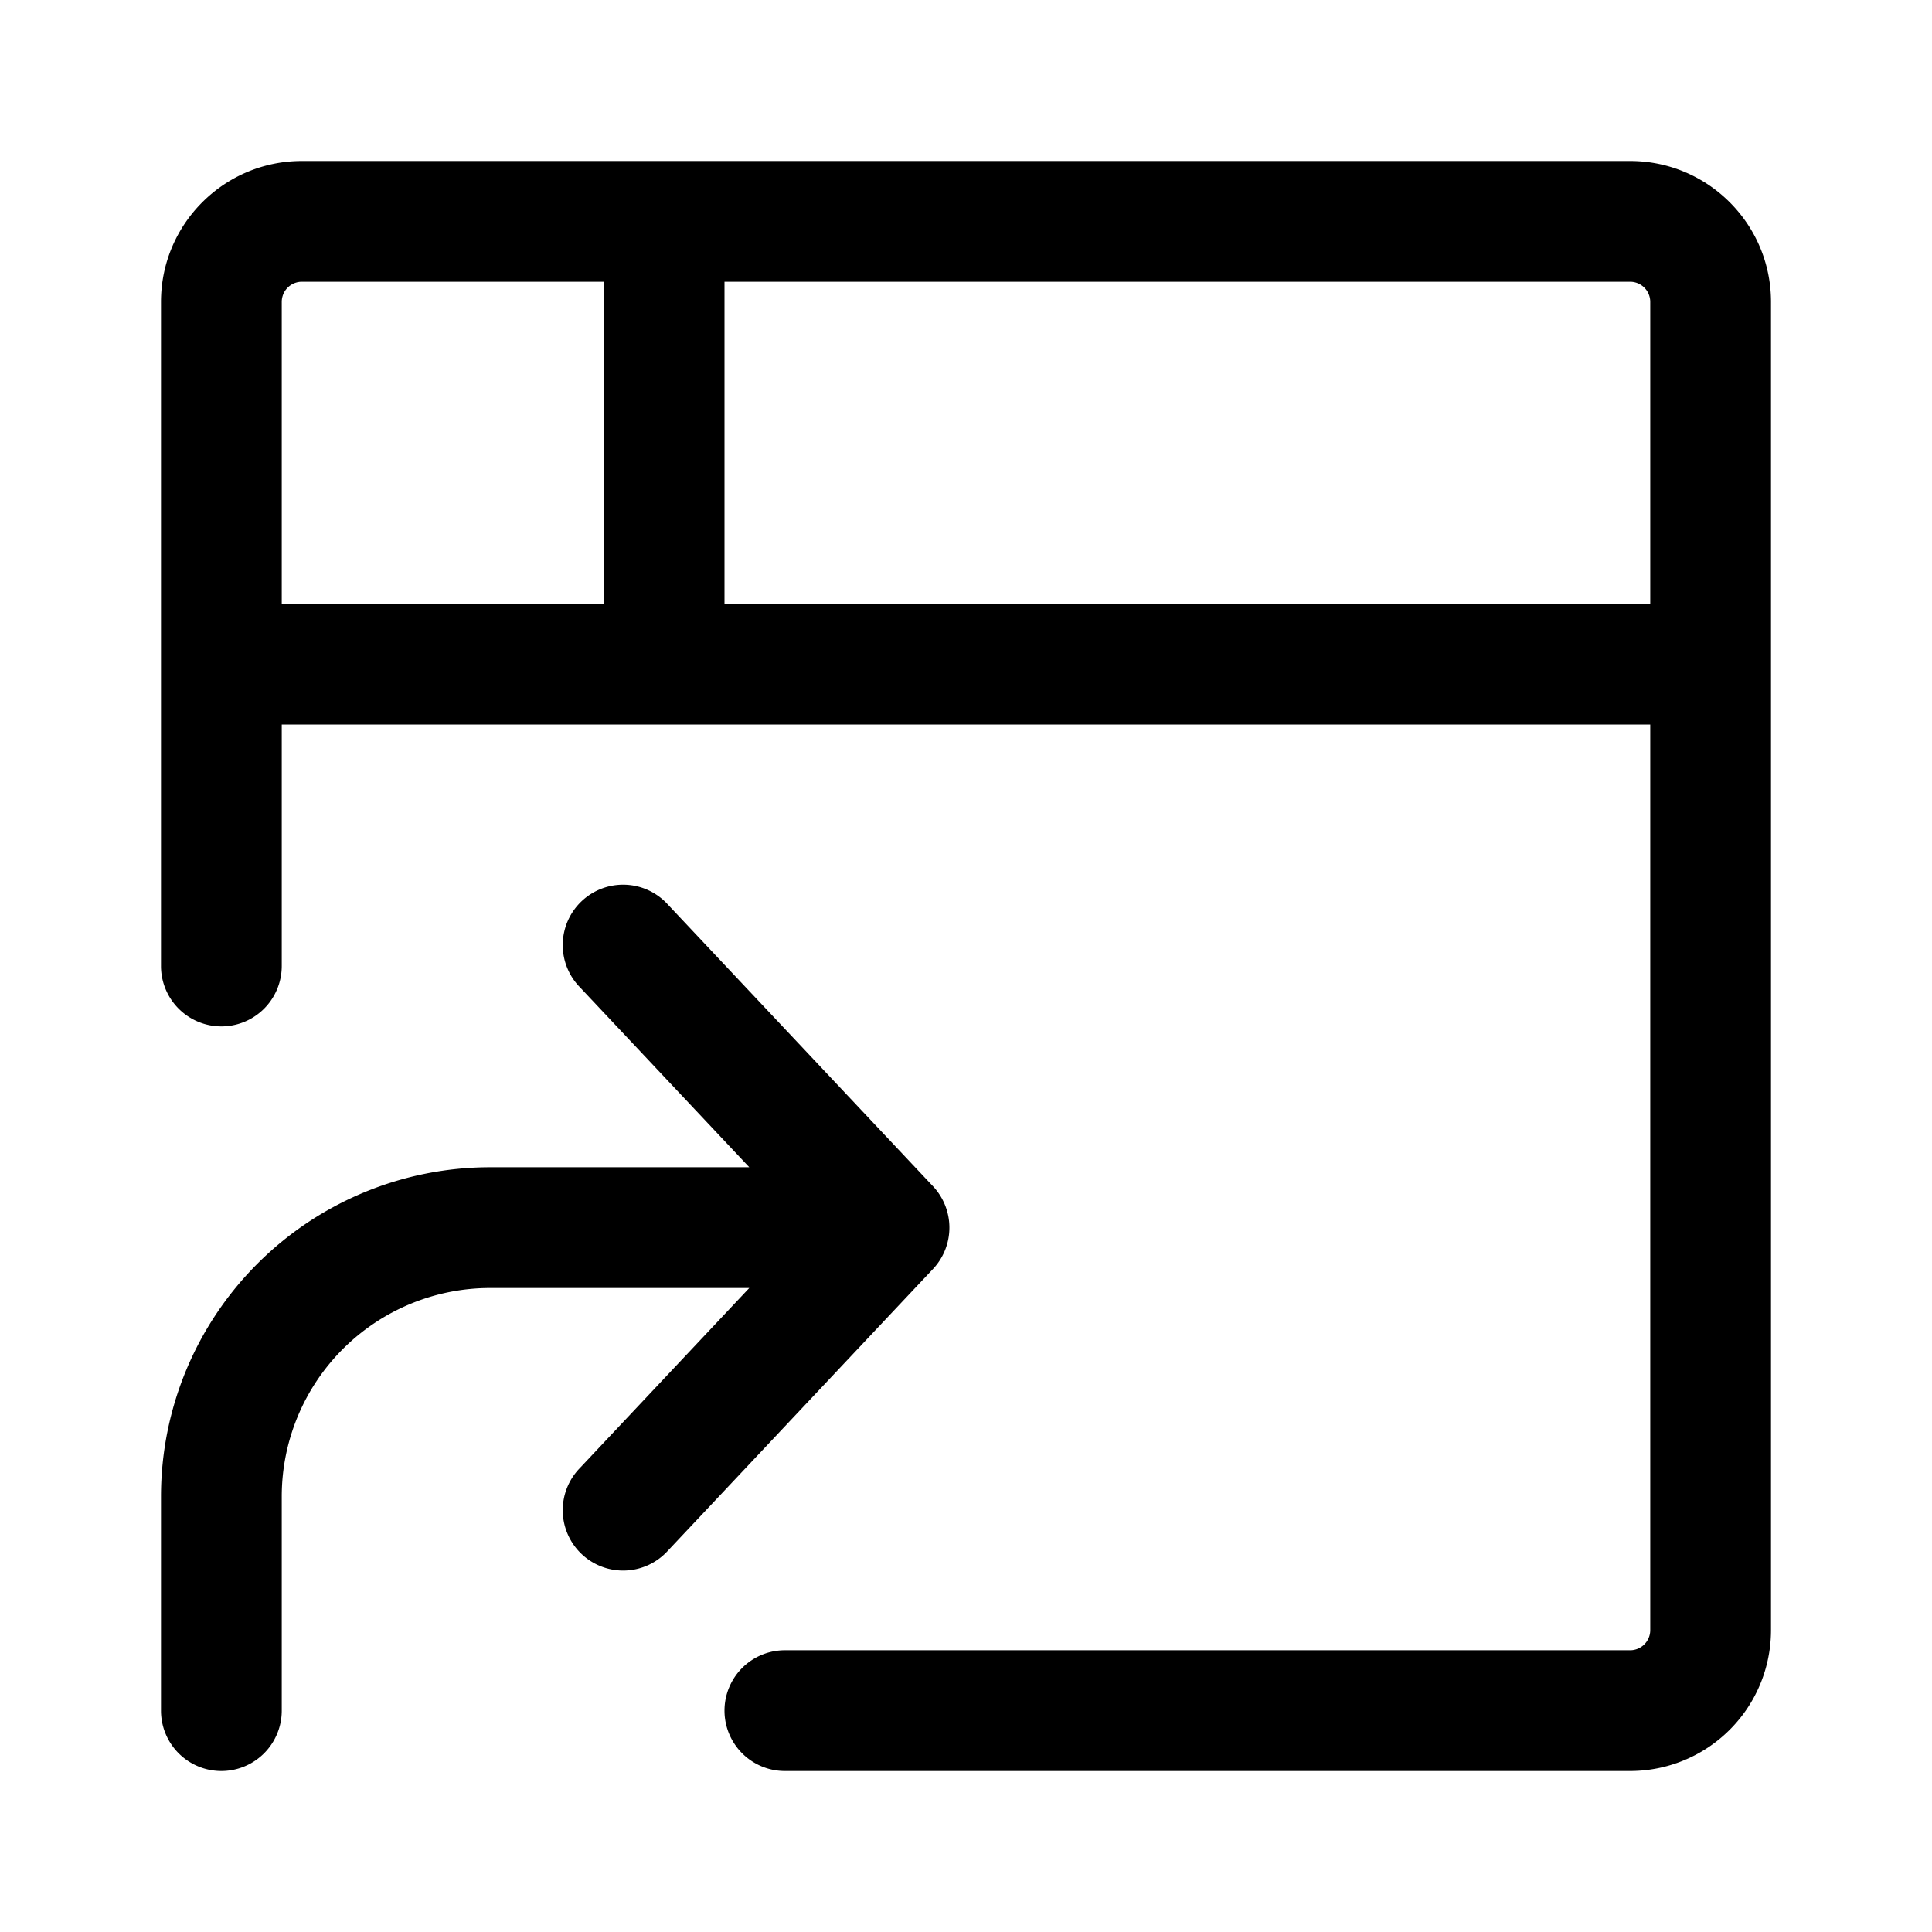
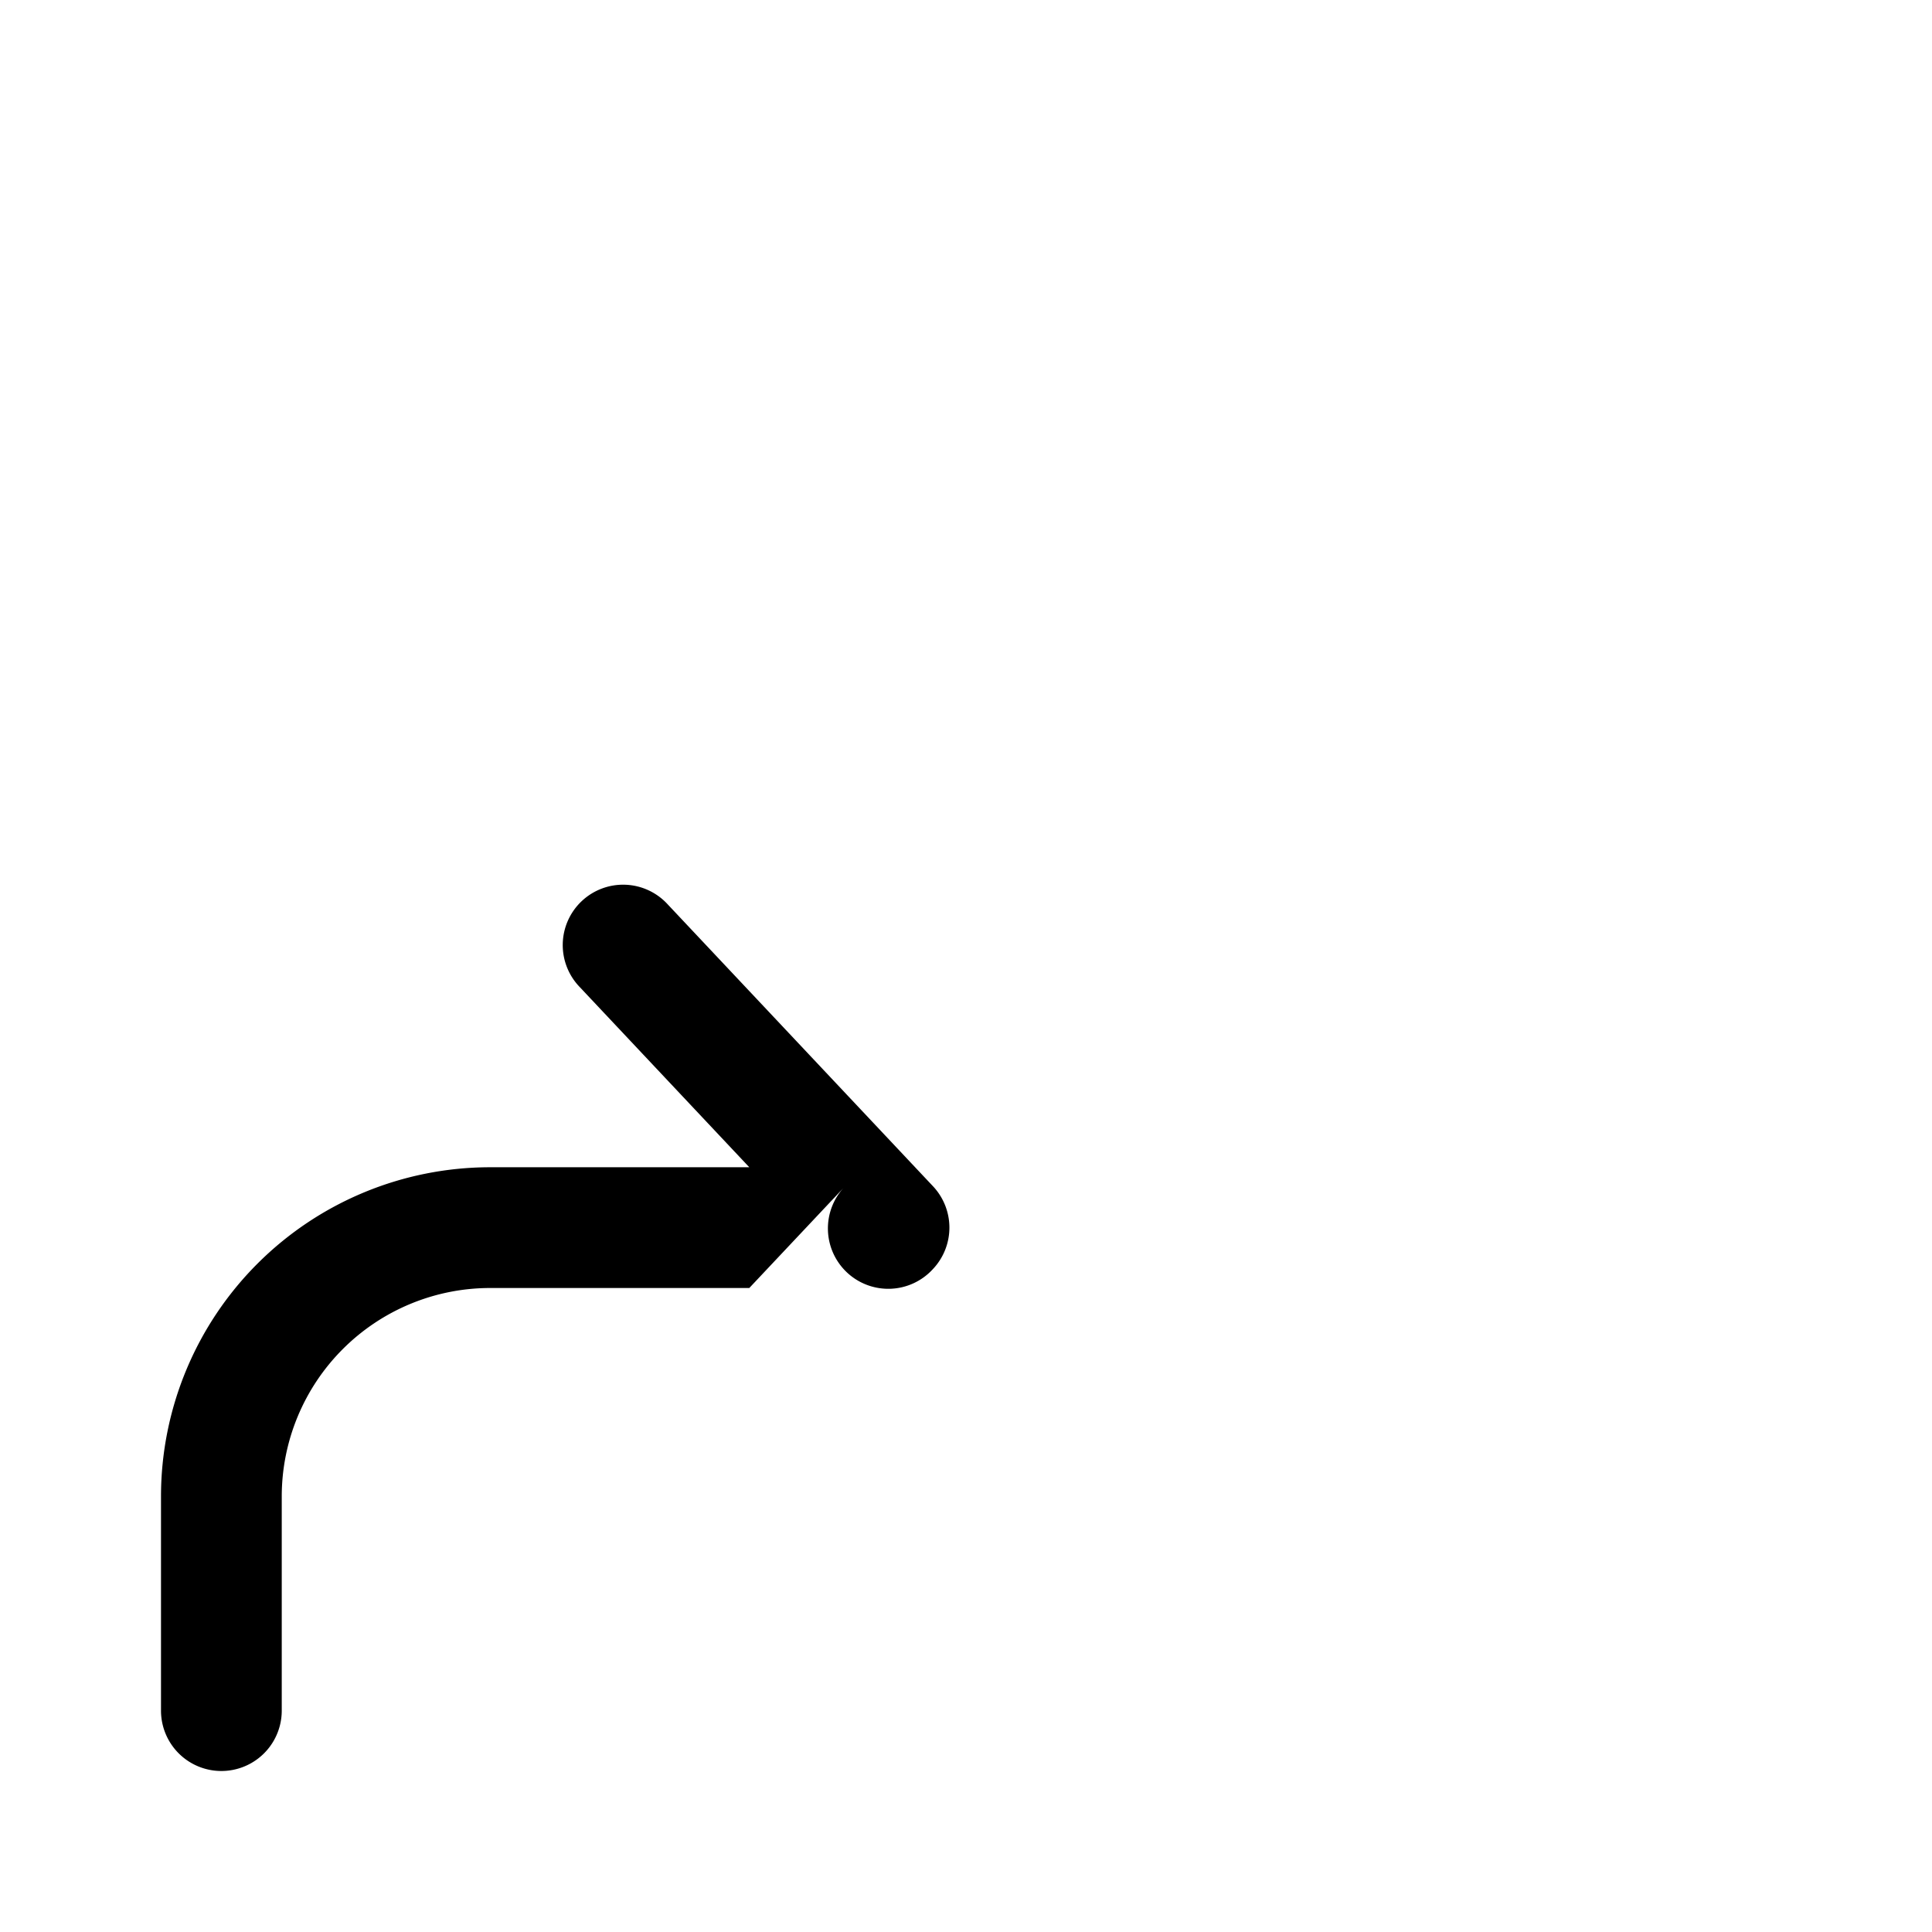
<svg xmlns="http://www.w3.org/2000/svg" viewBox="0 0 24 24">
-   <path d="M2 3.75C2 2.784 2.784 2 3.75 2h16.5c.966 0 1.75.784 1.75 1.75v16.5A1.75 1.75 0 0 1 20.25 22H9.75a.75.75 0 0 1 0-1.5h10.5a.25.25 0 0 0 .25-.25V9h-17v3A.75.75 0 0 1 2 12ZM9 7.5h11.5V3.75a.25.25 0 0 0-.25-.25H9Zm-5.5 0h4v-4H3.75a.25.25 0 0 0-.25.25Z" />
-   <path d="m9.308 14.5-2.104-2.236a.75.75 0 1 1 1.092-1.028l3.294 3.5a.75.75 0 0 1 0 1.028l-3.294 3.5a.75.75 0 1 1-1.092-1.028L9.308 16H6.09a2.59 2.59 0 0 0-2.59 2.59v2.66a.75.75 0 0 1-1.5 0v-2.66a4.09 4.09 0 0 1 4.09-4.09z" />
+   <path d="m9.308 14.5-2.104-2.236a.75.75 0 1 1 1.092-1.028l3.294 3.5a.75.75 0 0 1 0 1.028a.75.75 0 1 1-1.092-1.028L9.308 16H6.09a2.59 2.59 0 0 0-2.59 2.59v2.66a.75.75 0 0 1-1.5 0v-2.66a4.09 4.09 0 0 1 4.09-4.09z" />
</svg>